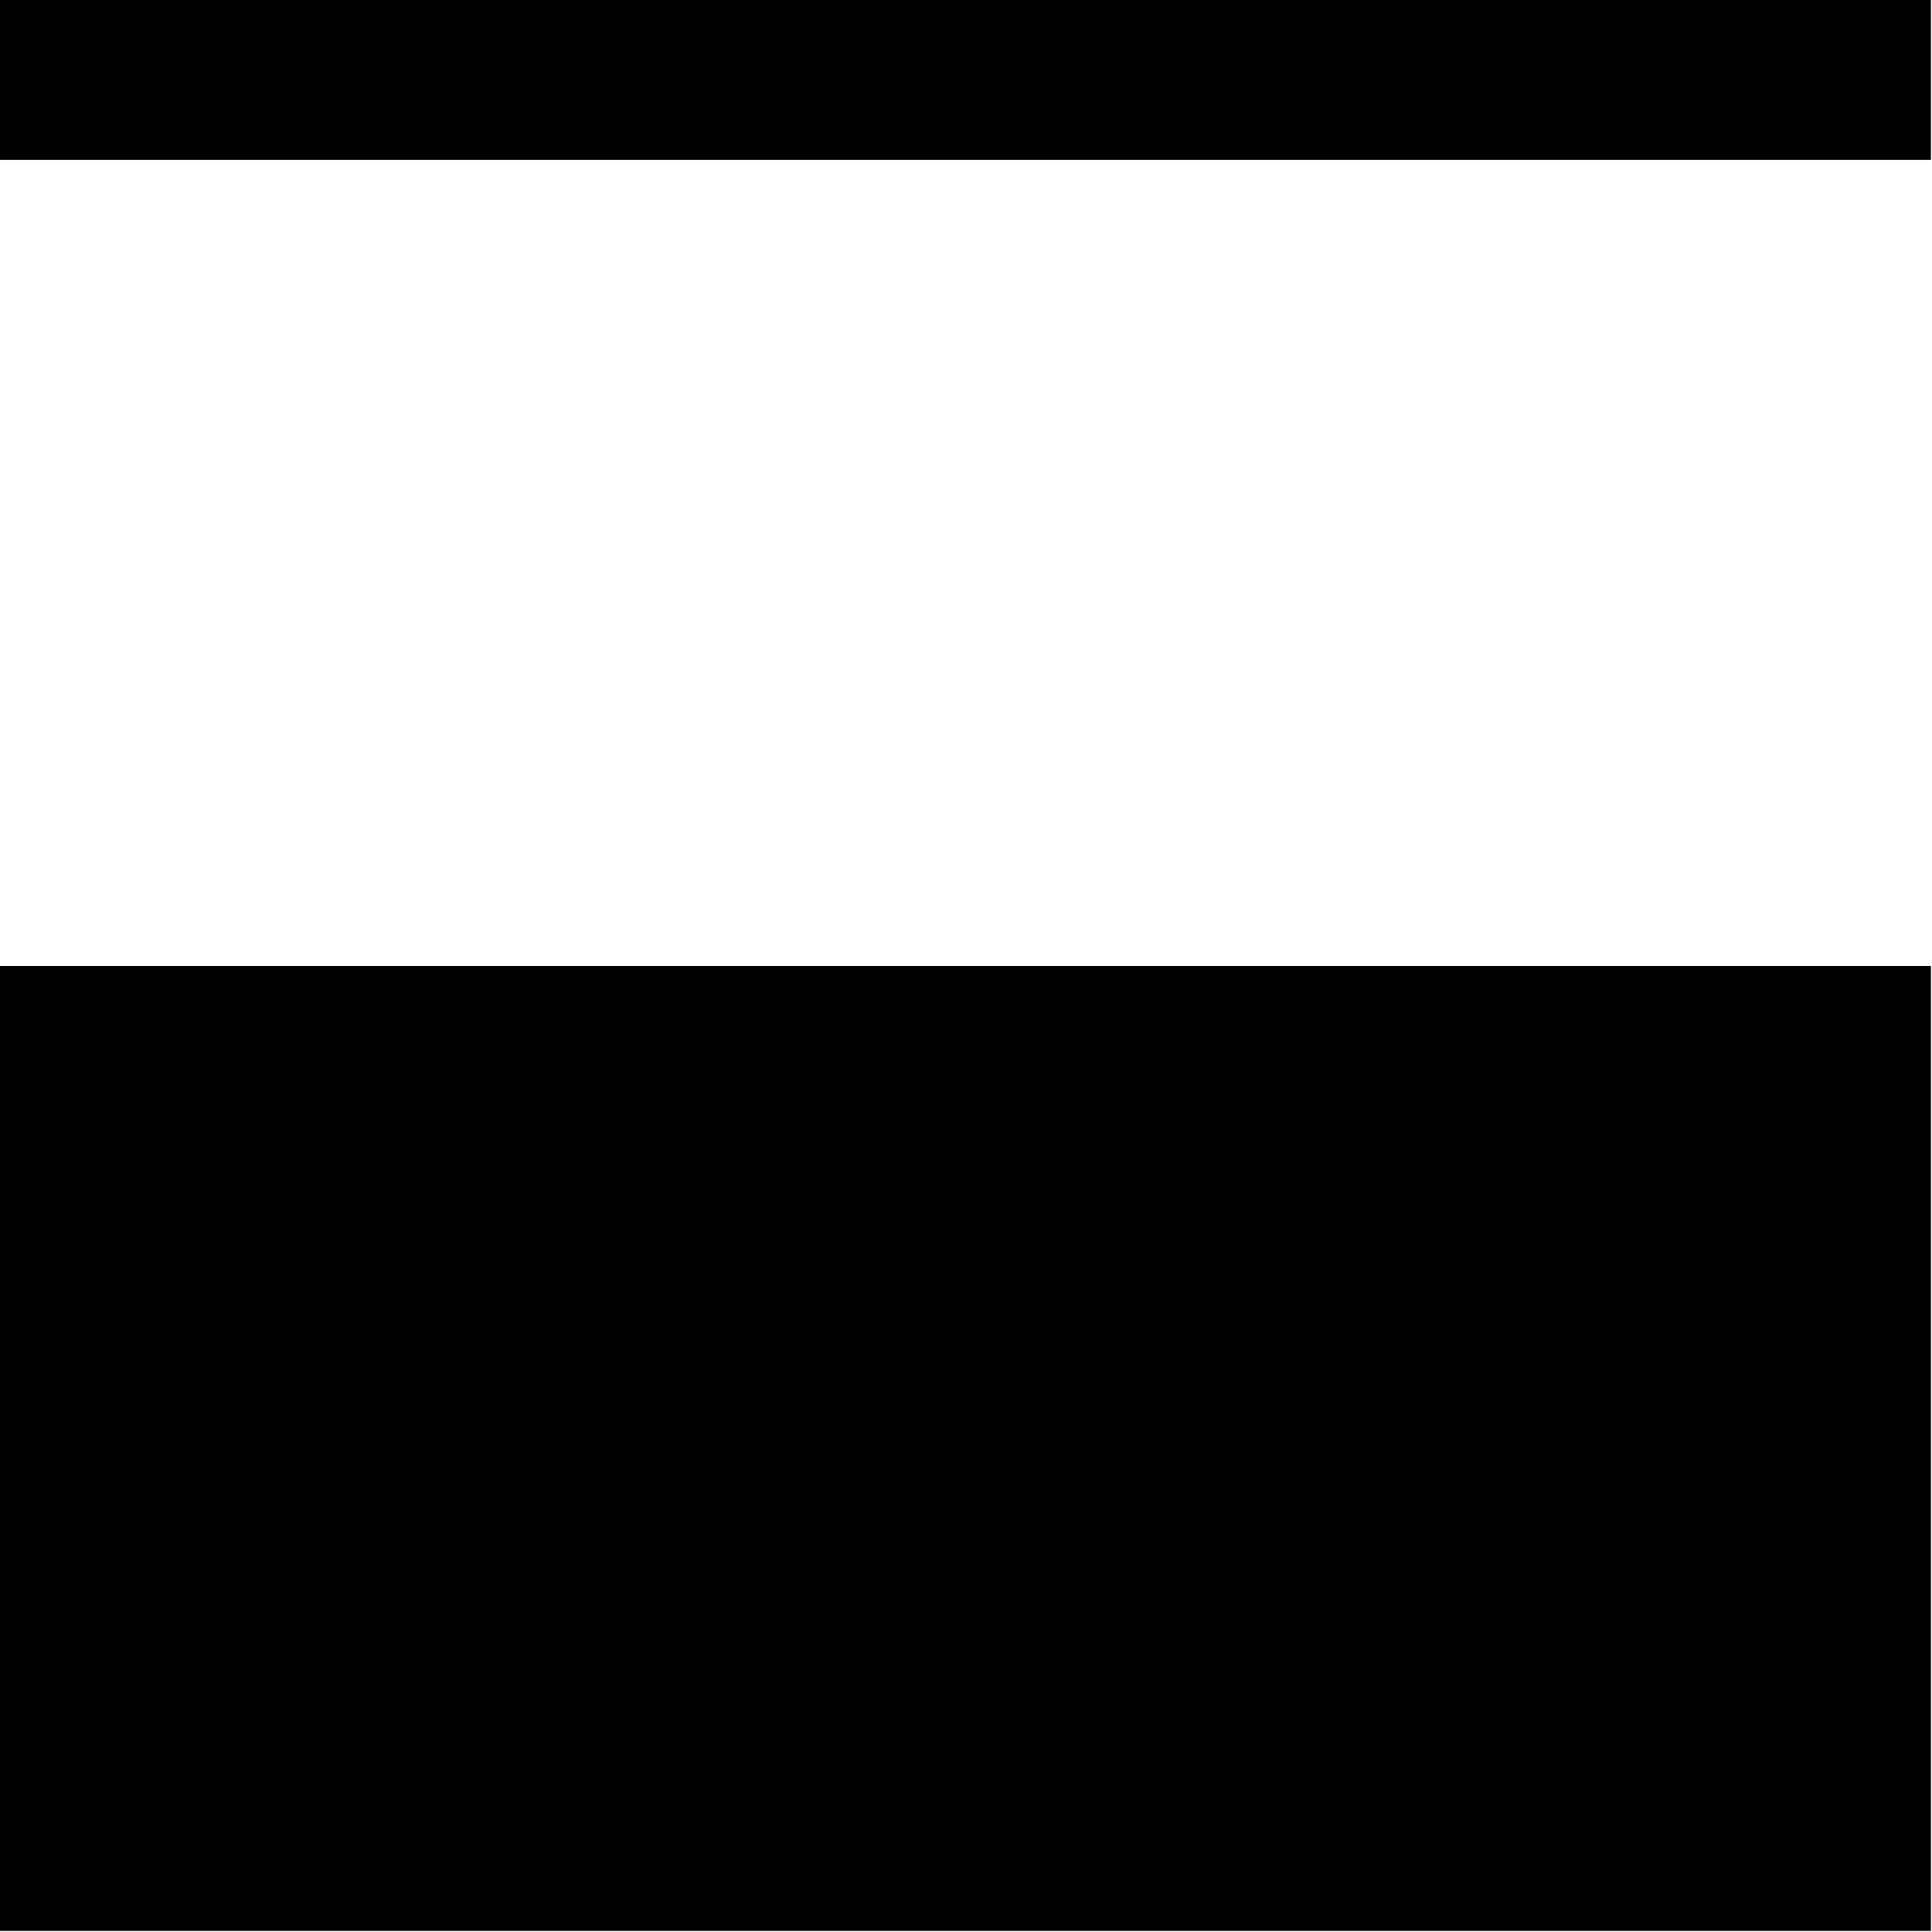
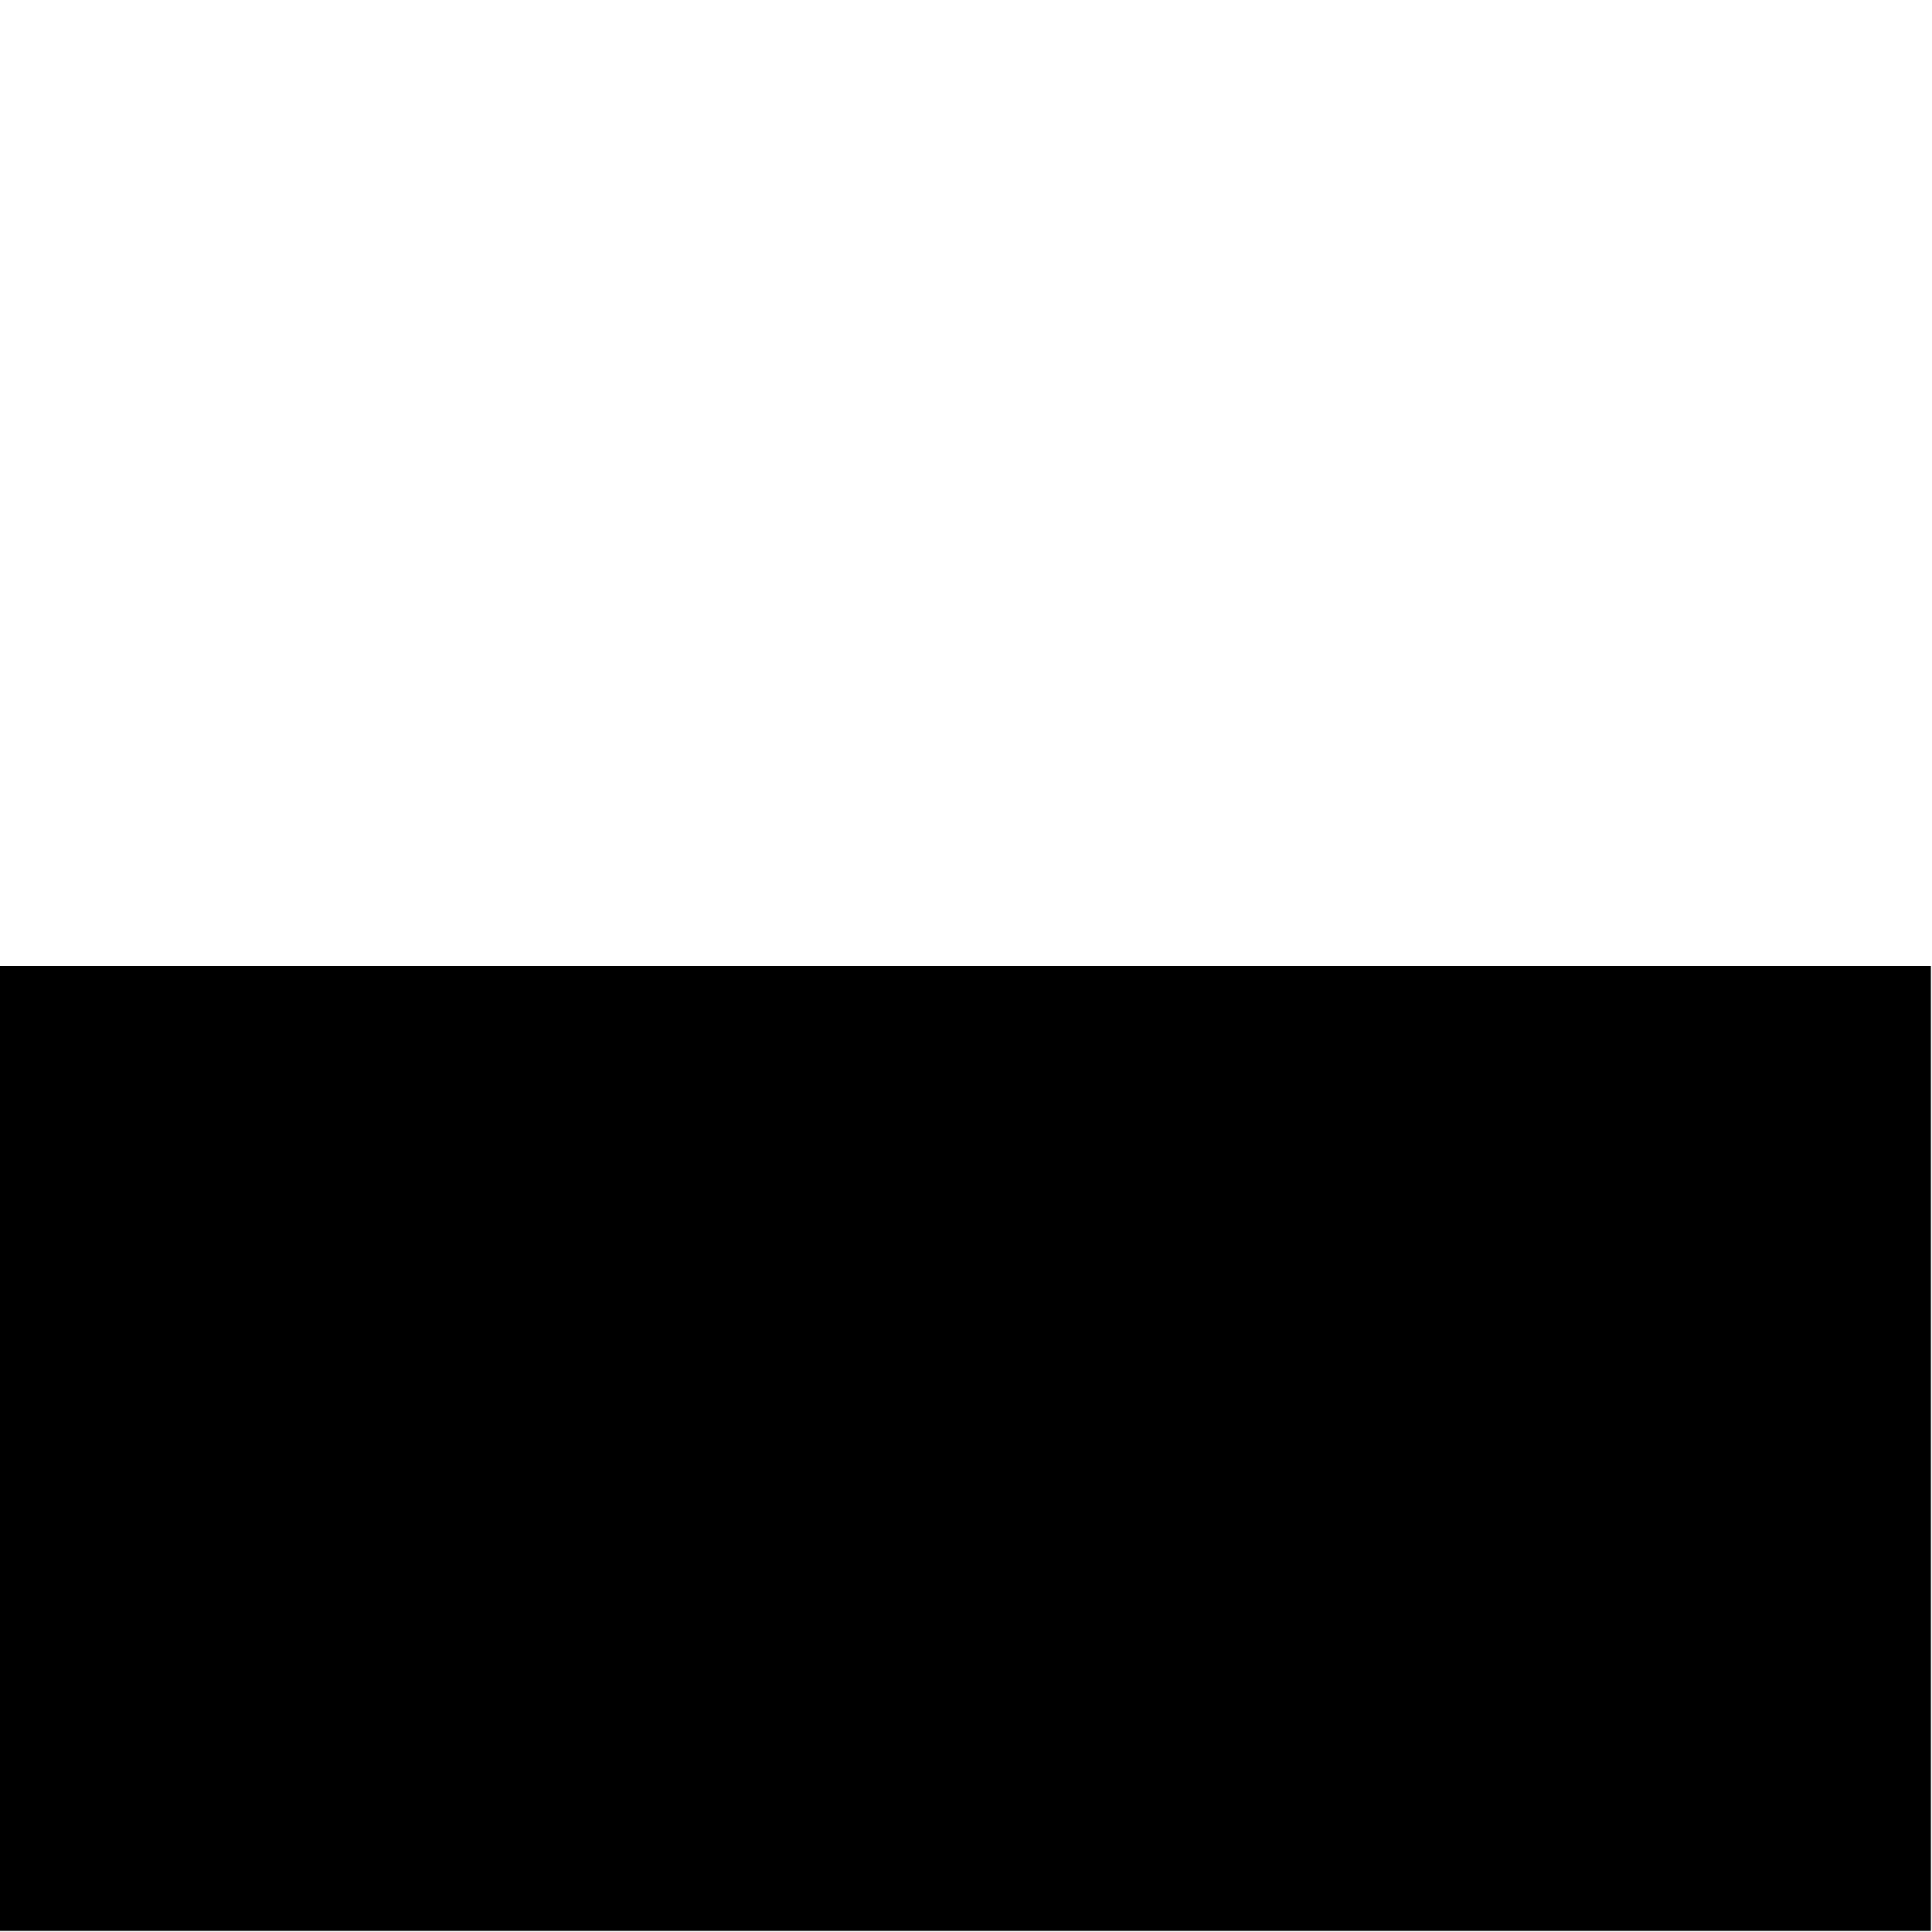
<svg xmlns="http://www.w3.org/2000/svg" width="1.2in" height="1.2in" fill-rule="evenodd" stroke-linecap="round" preserveAspectRatio="none" viewBox="0 0 1728 1728">
  <style>.brush1{fill:#000}.pen1{stroke:none}</style>
  <path d="M0 864h1727v863H0V864z" class="pen1 brush1" />
-   <path fill="none" d="M0 864h1727v863H0V864" class="pen1" />
-   <path d="M0 0h1727v143H0V0z" class="pen1 brush1" />
  <path fill="none" d="M0 0h1727v143H0V0" class="pen1" />
</svg>